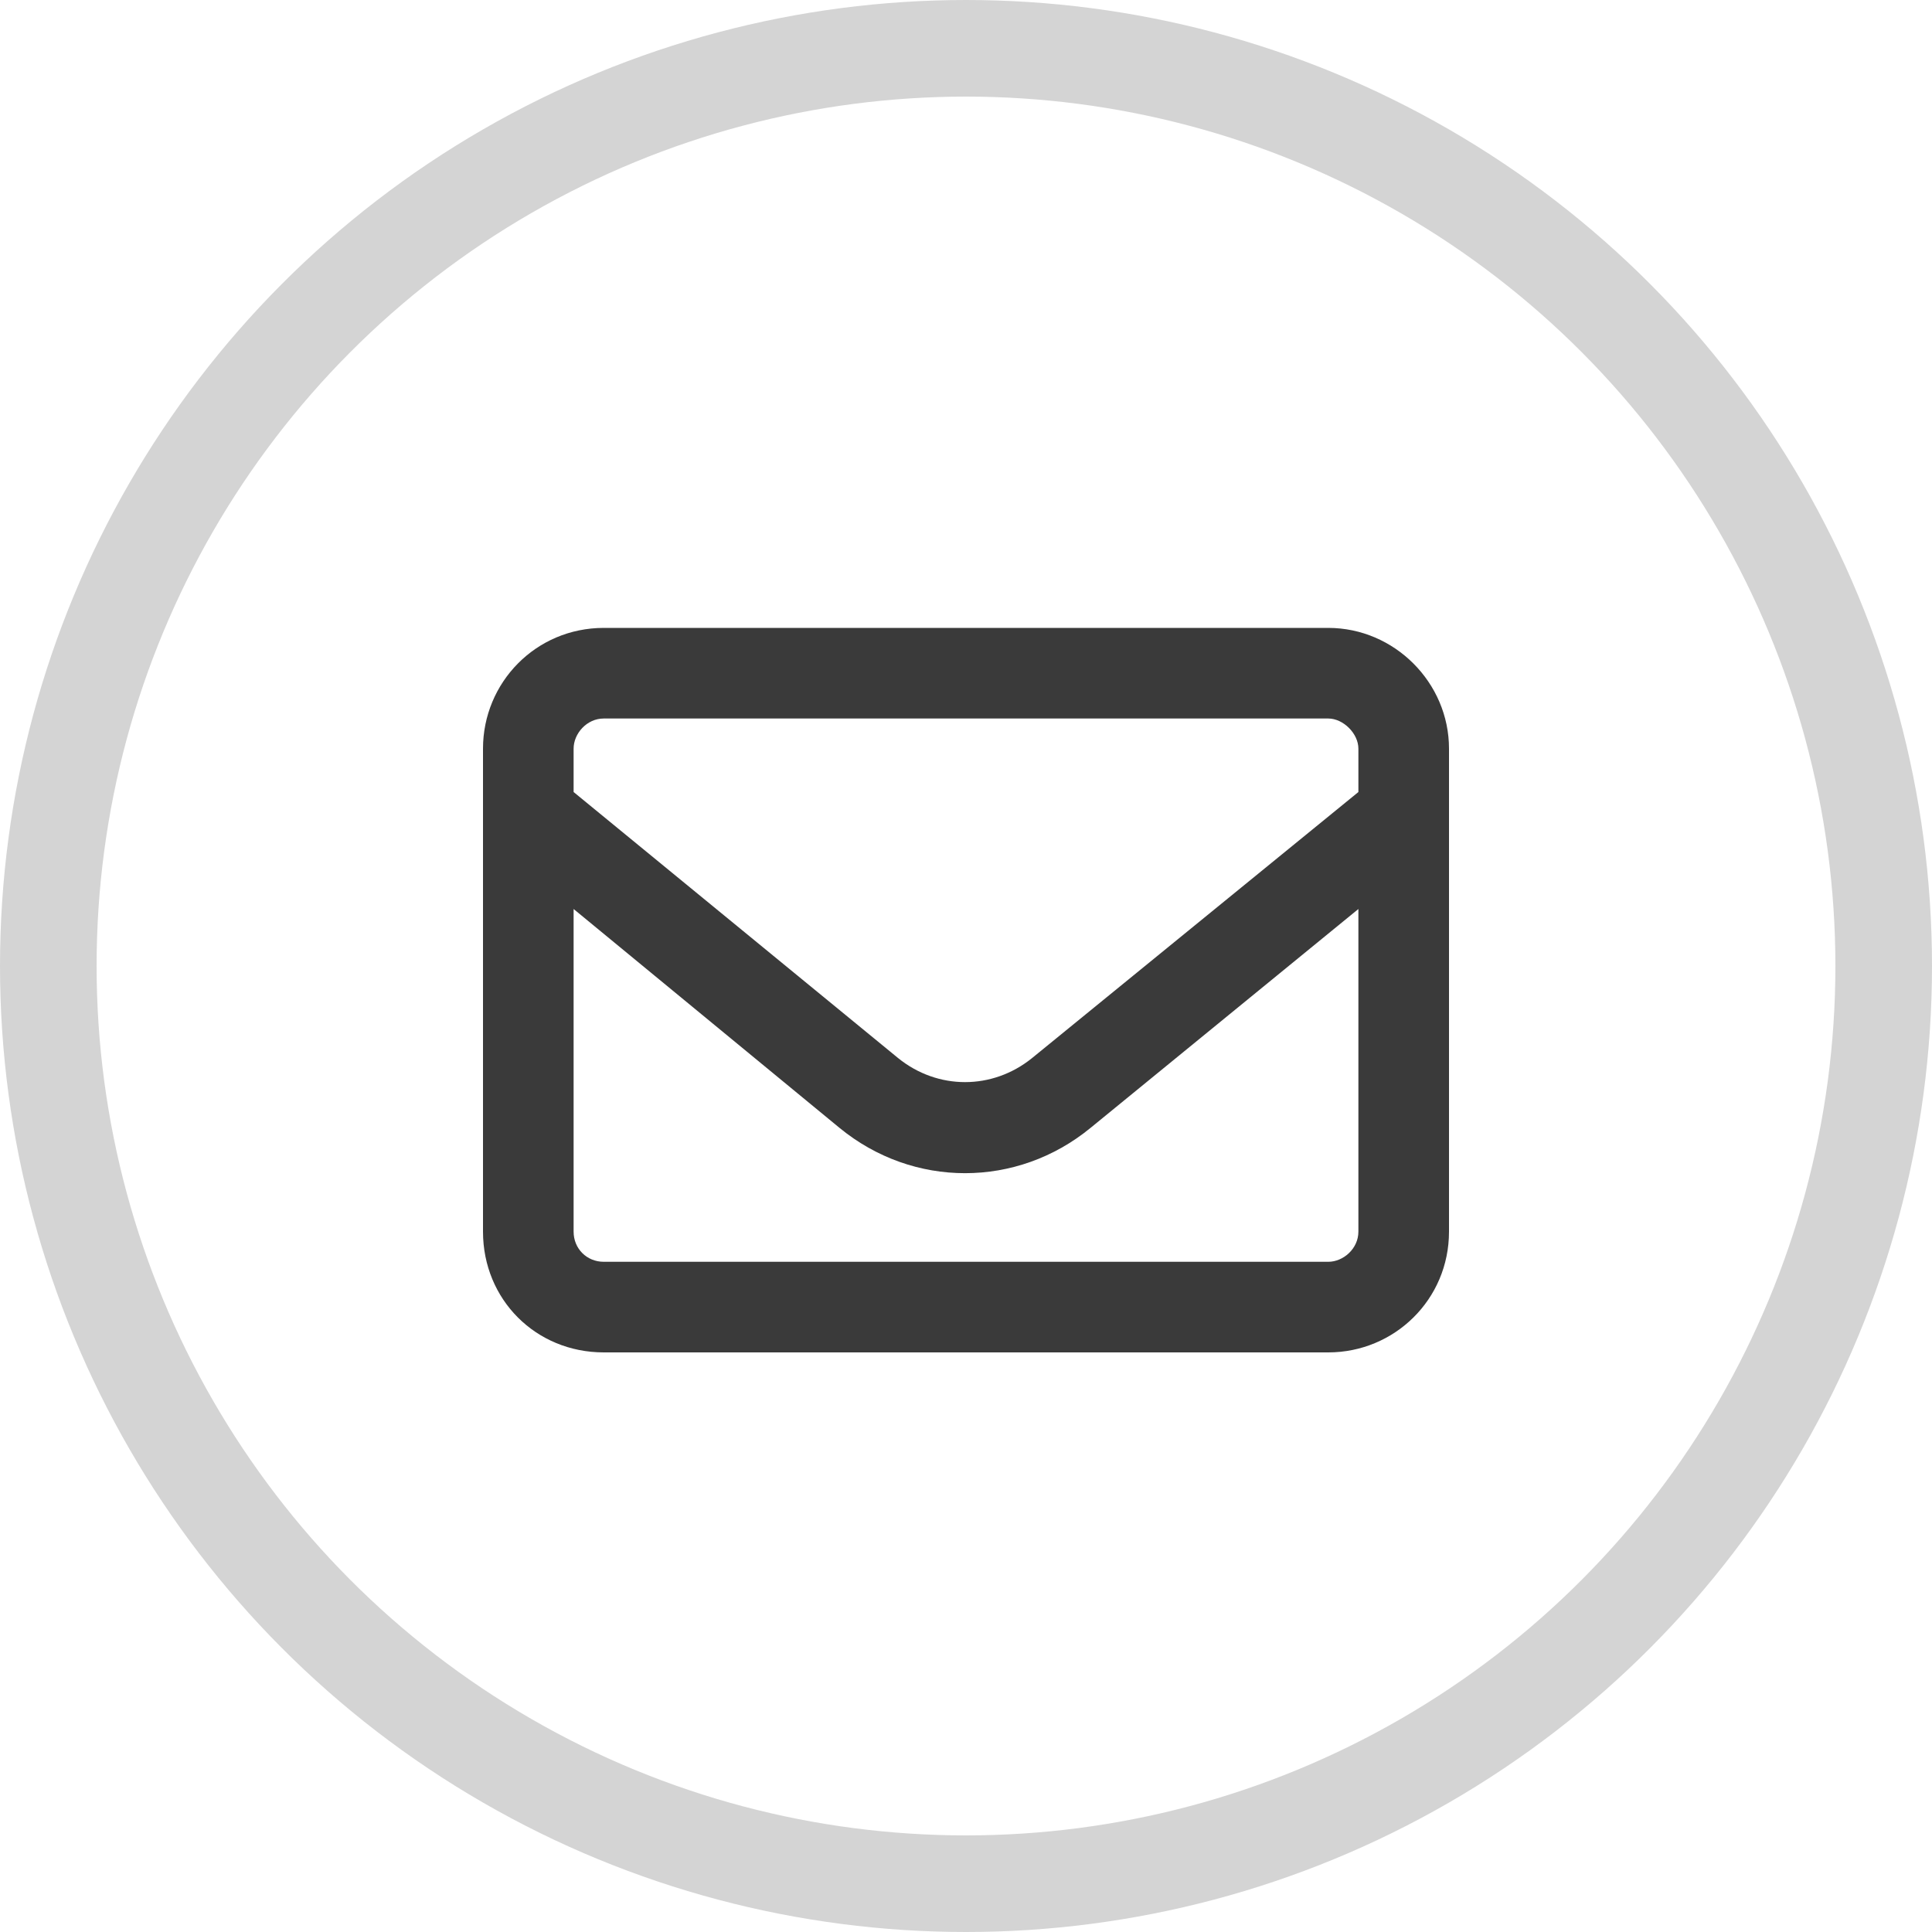
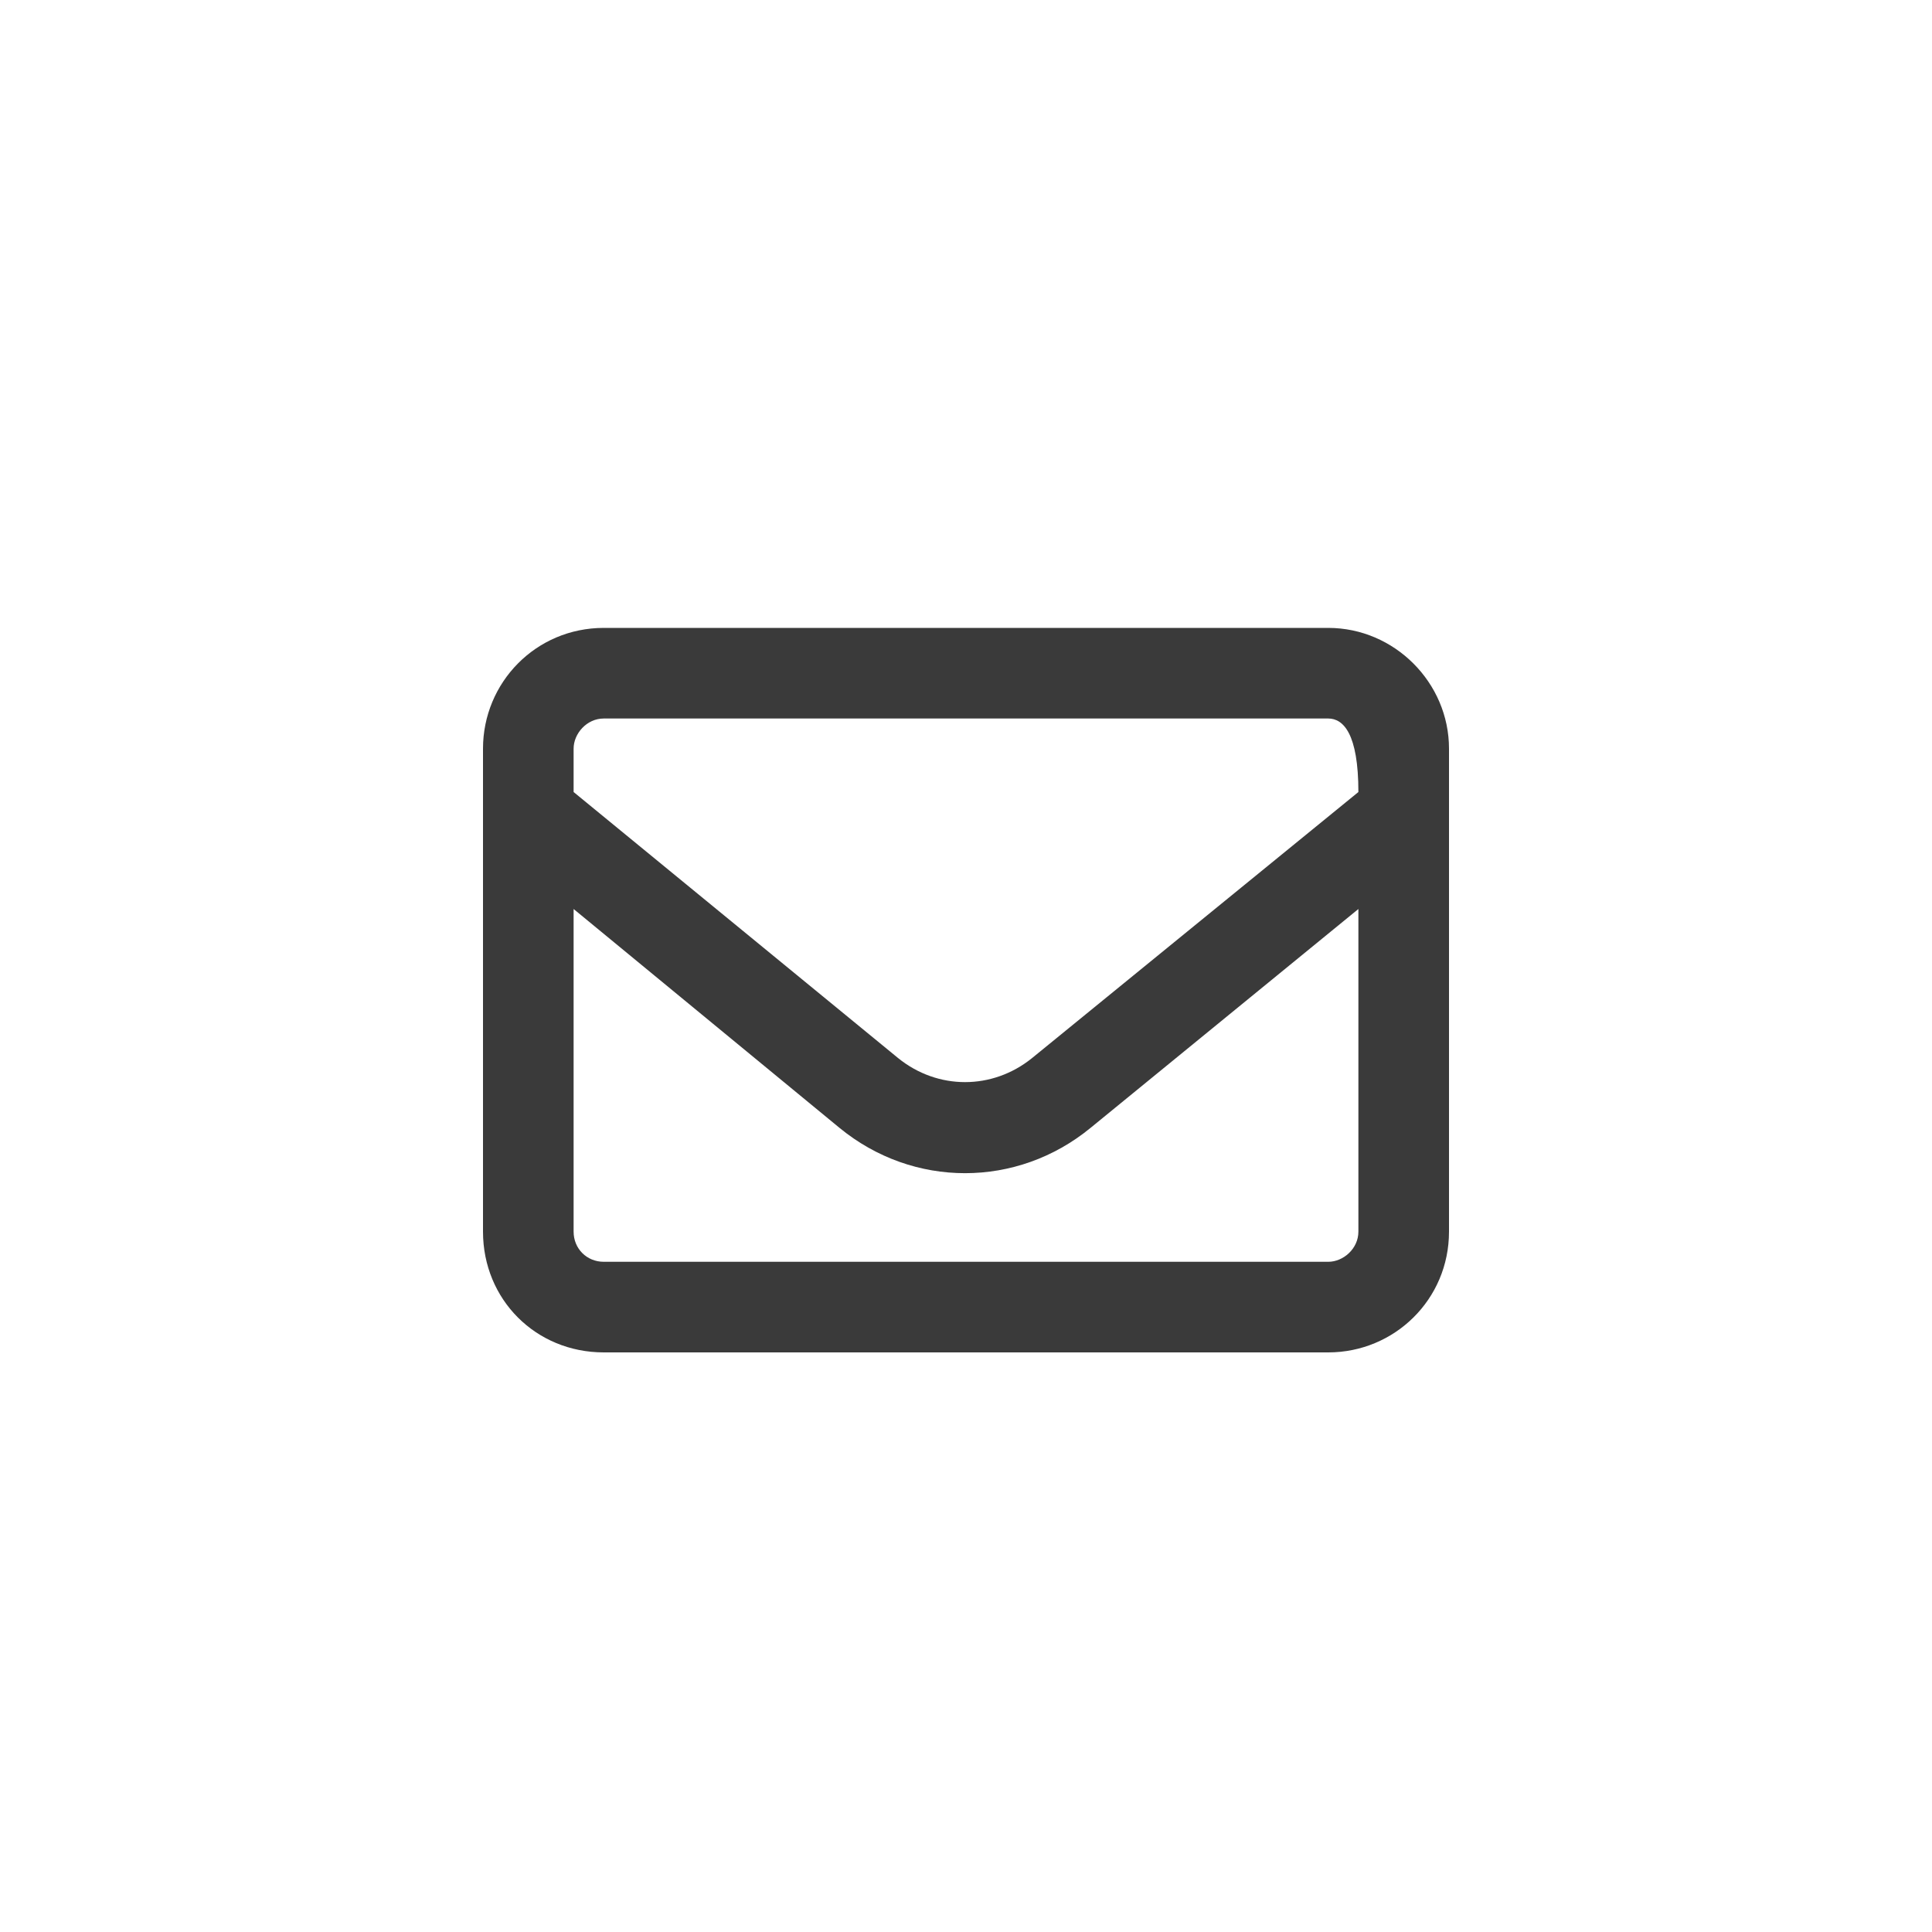
<svg xmlns="http://www.w3.org/2000/svg" width="20" height="20" viewBox="0 0 20 20" fill="none">
-   <circle cx="10" cy="10" r="9.5" stroke="#D4D4D4" />
-   <path d="M5 7.75C5 7.066 5.547 6.5 6.25 6.5H13.75C14.434 6.5 15 7.066 15 7.75V12.75C15 13.453 14.434 14 13.75 14H6.25C5.547 14 5 13.453 5 12.75V7.75ZM5.938 7.75V8.199L9.297 10.953C9.707 11.285 10.273 11.285 10.684 10.953L14.062 8.199V7.75C14.062 7.594 13.906 7.438 13.75 7.438H6.25C6.074 7.438 5.938 7.594 5.938 7.75ZM5.938 9.41V12.75C5.938 12.926 6.074 13.062 6.25 13.062H13.75C13.906 13.062 14.062 12.926 14.062 12.75V9.41L11.289 11.676C10.527 12.301 9.453 12.301 8.691 11.676L5.938 9.41Z" fill="#3A3A3A" />
+   <path d="M5 7.75C5 7.066 5.547 6.5 6.25 6.5H13.75C14.434 6.5 15 7.066 15 7.75V12.75C15 13.453 14.434 14 13.75 14H6.25C5.547 14 5 13.453 5 12.75V7.75ZM5.938 7.75V8.199L9.297 10.953C9.707 11.285 10.273 11.285 10.684 10.953L14.062 8.199C14.062 7.594 13.906 7.438 13.75 7.438H6.25C6.074 7.438 5.938 7.594 5.938 7.75ZM5.938 9.41V12.75C5.938 12.926 6.074 13.062 6.25 13.062H13.75C13.906 13.062 14.062 12.926 14.062 12.75V9.41L11.289 11.676C10.527 12.301 9.453 12.301 8.691 11.676L5.938 9.41Z" fill="#3A3A3A" />
</svg>